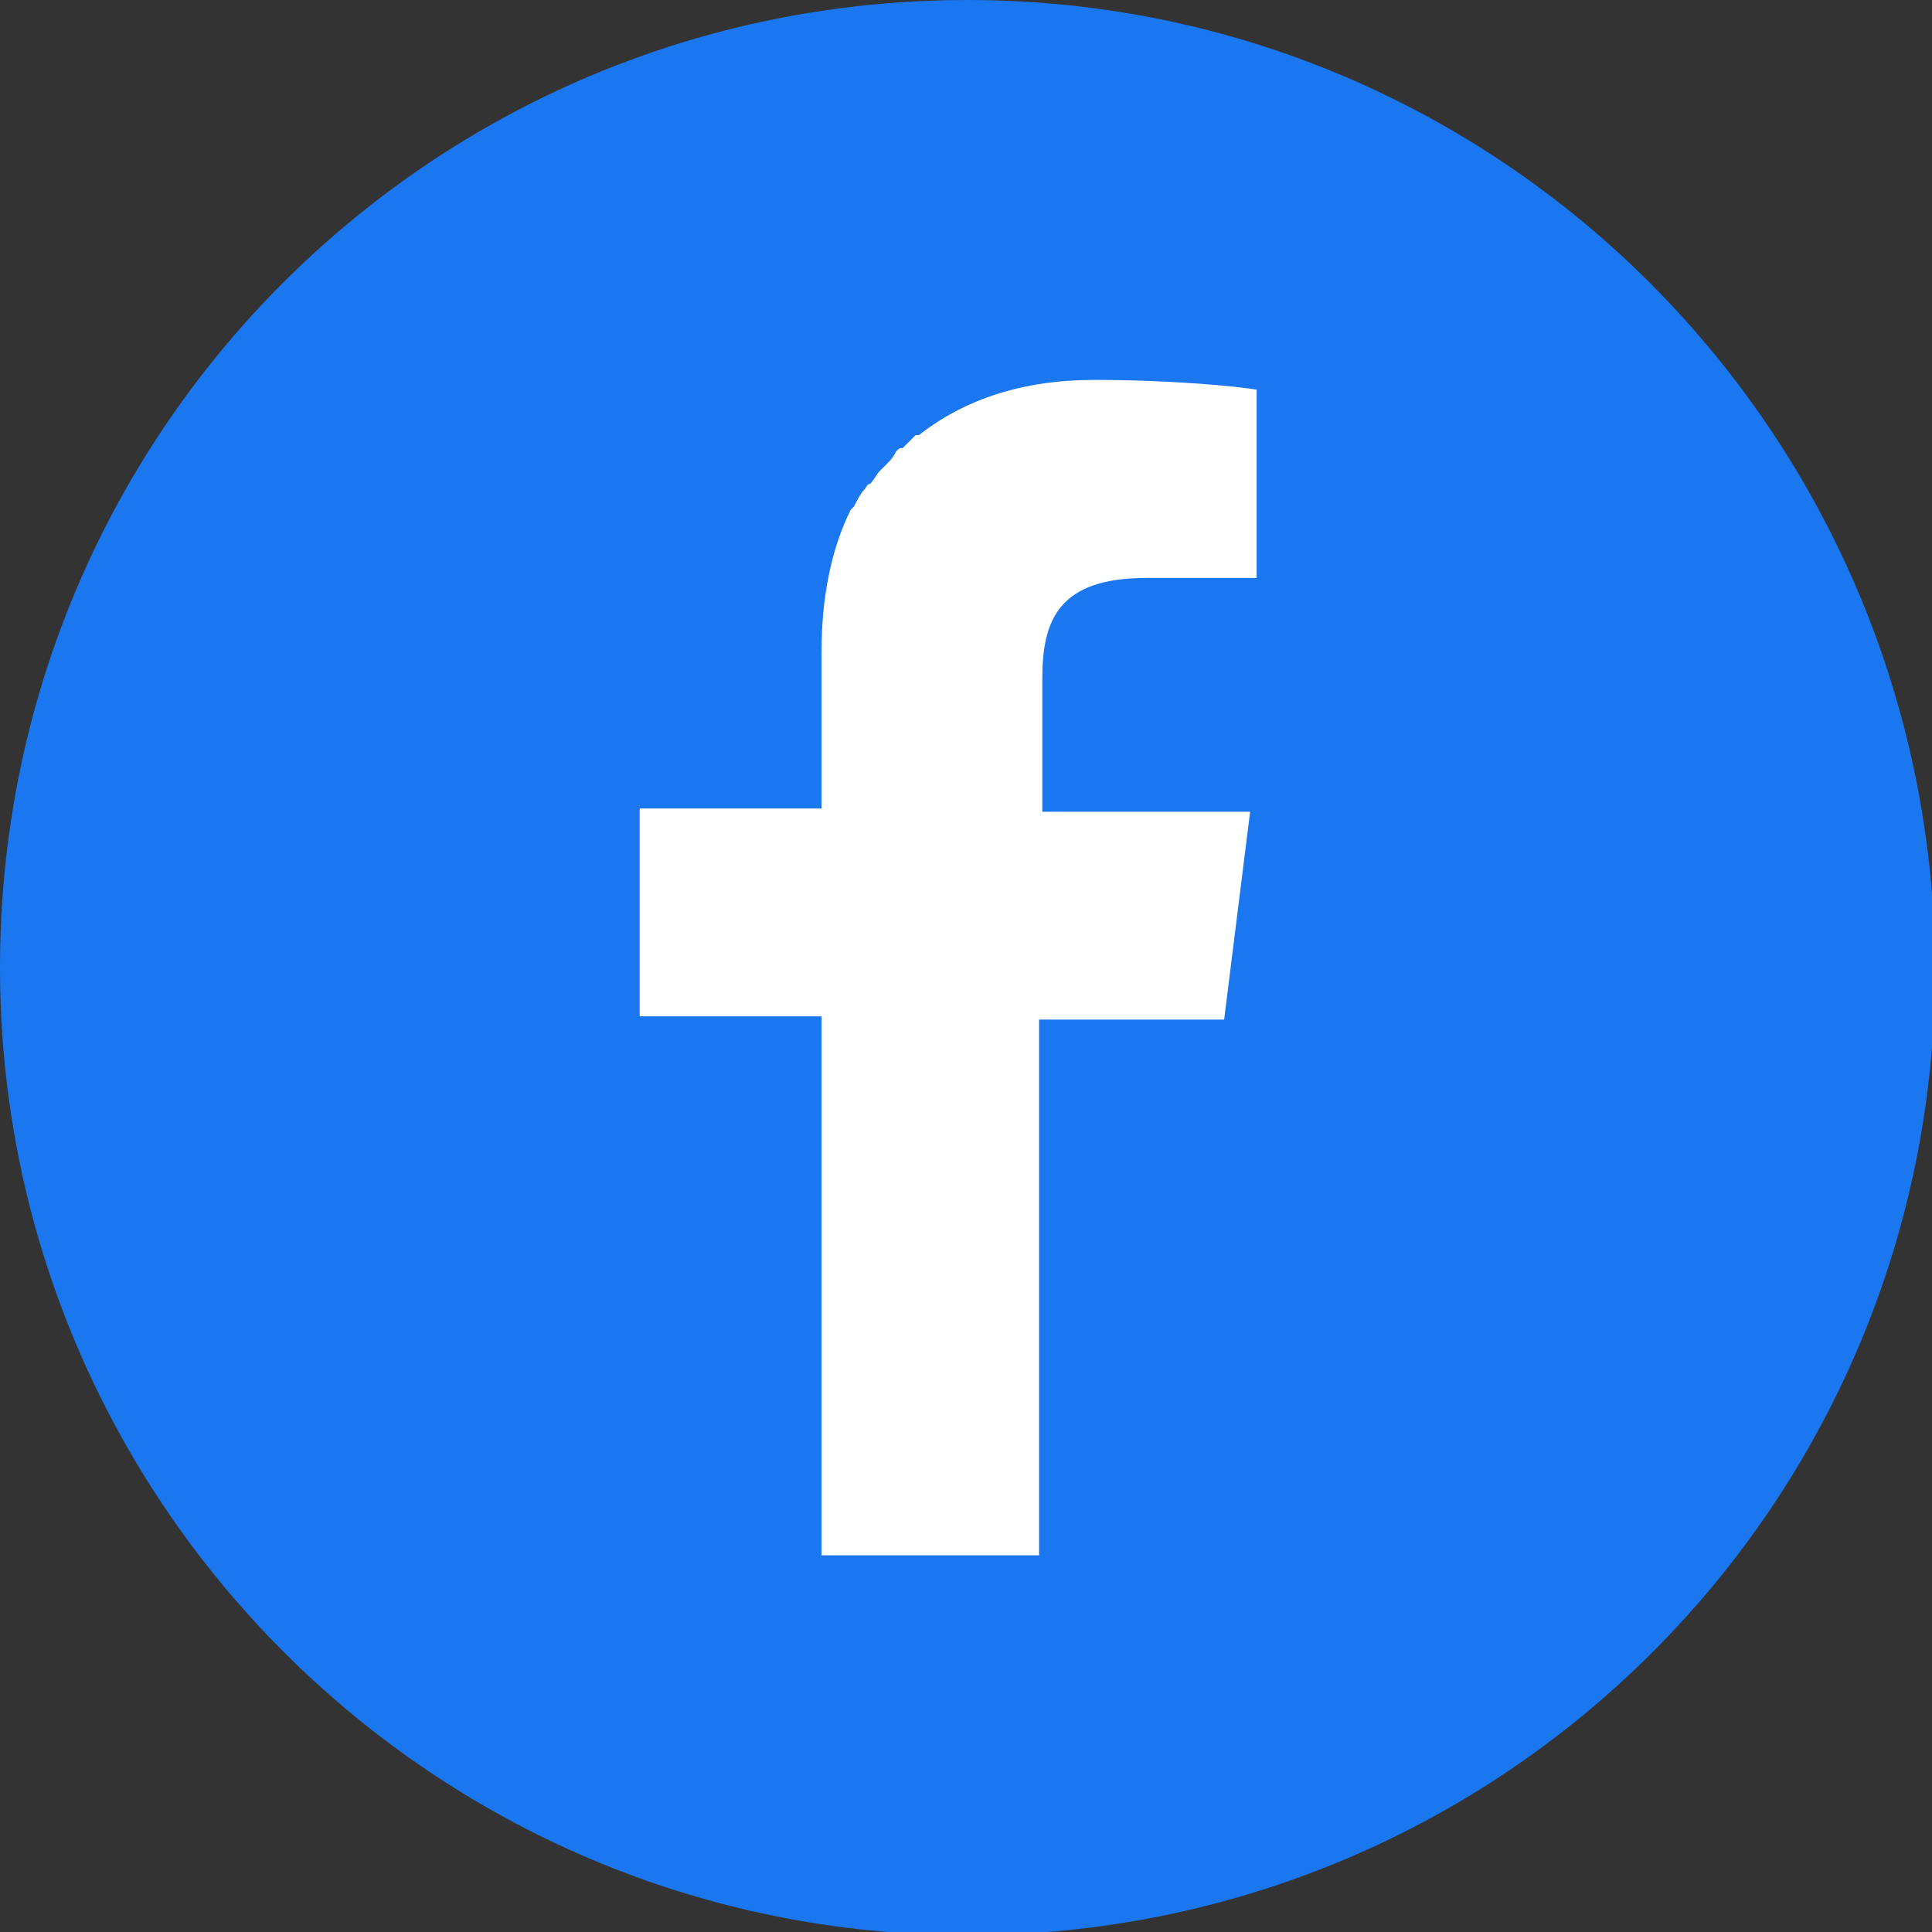
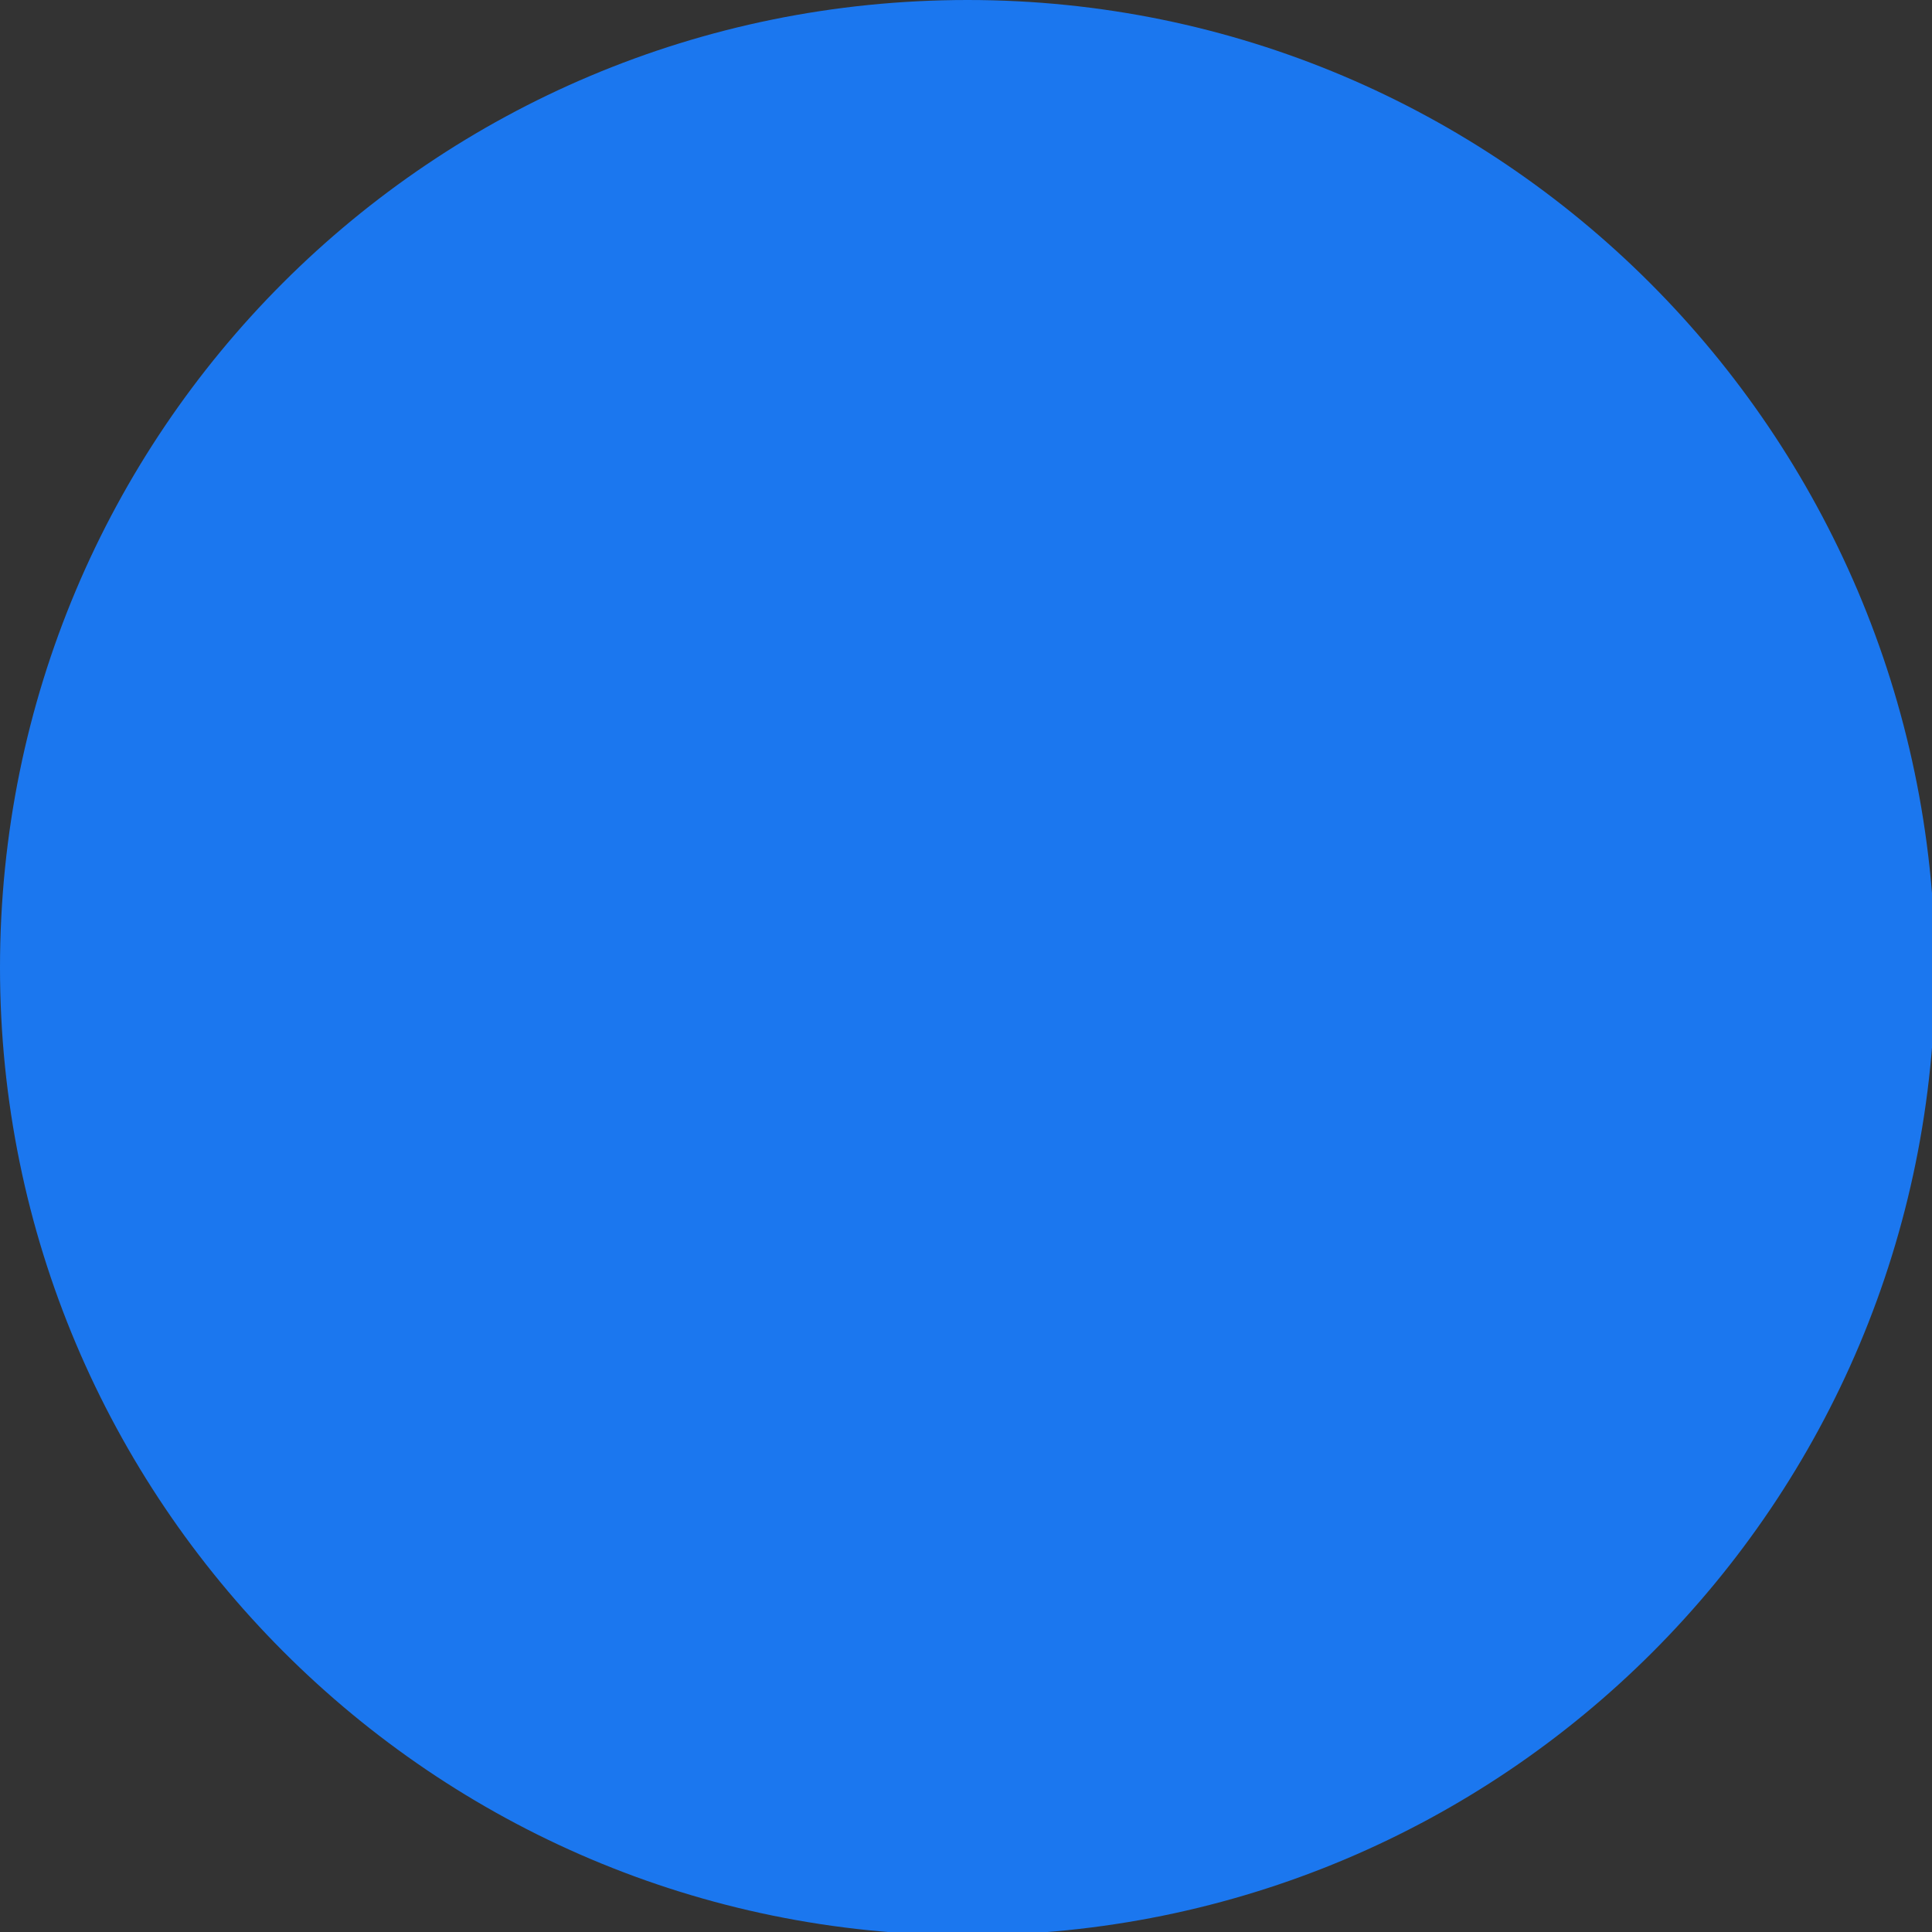
<svg xmlns="http://www.w3.org/2000/svg" version="1.1" id="レイヤー_1" x="0px" y="0px" width="59.5px" height="59.5px" viewBox="0 0 59.5 59.5" style="enable-background:new 0 0 59.5 59.5;" xml:space="preserve">
  <rect x="0" y="0" width="59.5" height="59.5" fill="#333333" stroke="none" />
  <style type="text/css">
	.st0{fill:#21110D;}
	.st1{fill:#11BB04;}
	.st2{fill:#FFFFFF;}
	.st3{fill:#1B77EF;}
</style>
  <g>
    <g>
      <path class="st3" d="M29.8,0C13.3,0,0,13.3,0,29.8c0,16.4,13.3,29.8,29.8,29.8s29.8-13.3,29.8-29.8C59.5,13.3,46.2,0,29.8,0z" />
    </g>
-     <path class="st2" d="M25.3,47.9V31.4v-0.1l0,0v0h-5.6v-6.4h5.6v-4.8c0-1.7,0.3-3.2,0.9-4.4c0,0,0.1-0.1,0.1-0.1   c0.1-0.2,0.2-0.4,0.3-0.5c0.1-0.1,0.1-0.2,0.2-0.2c0.1-0.1,0.2-0.3,0.3-0.4c0.1-0.1,0.1-0.1,0.2-0.2c0.1-0.1,0.2-0.2,0.3-0.4   c0.1-0.1,0.1-0.1,0.2-0.1c0.1-0.1,0.3-0.3,0.4-0.4c0,0,0,0,0.1,0c1.4-1.1,3.2-1.7,5.4-1.7c2.4,0,4.4,0.2,5,0.3v5.8h-3.4   c-2.7,0-3.2,1.3-3.2,3.1v4.1v0l0,0v0h5.7l0.7,0l-0.8,6.4H32h0l0,0h0v16.5v0H25.3L25.3,47.9z" />
  </g>
</svg>